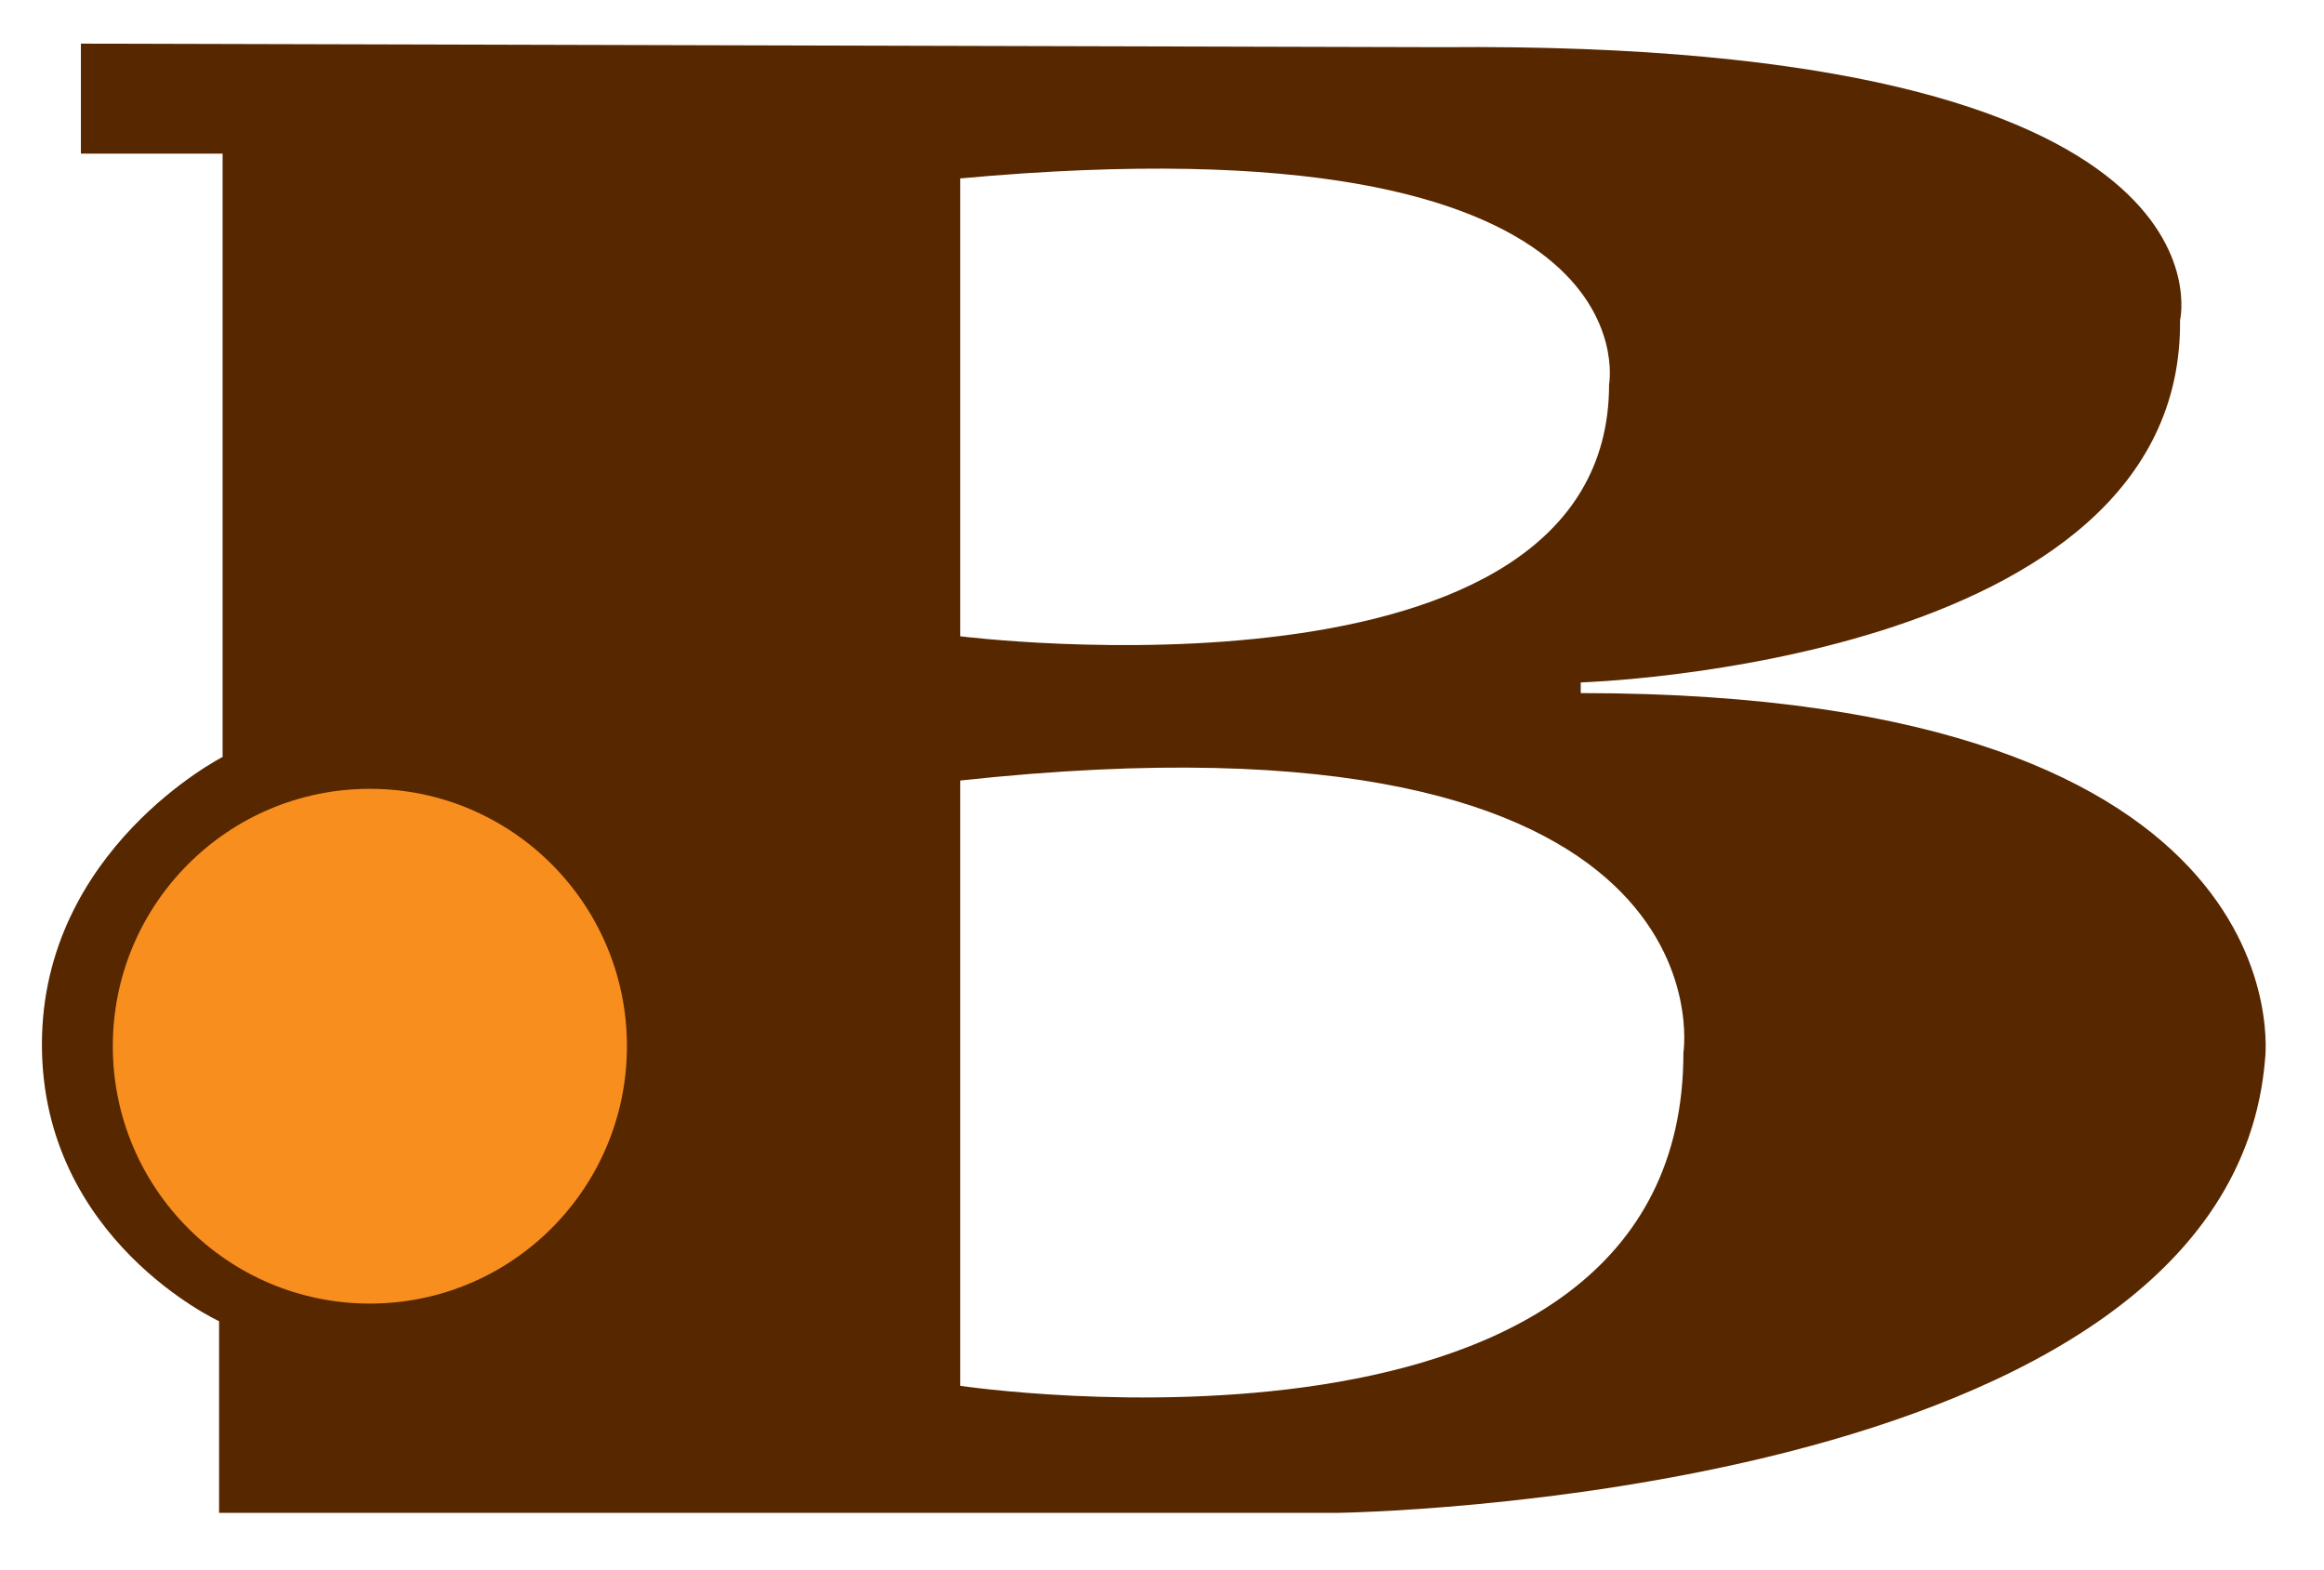
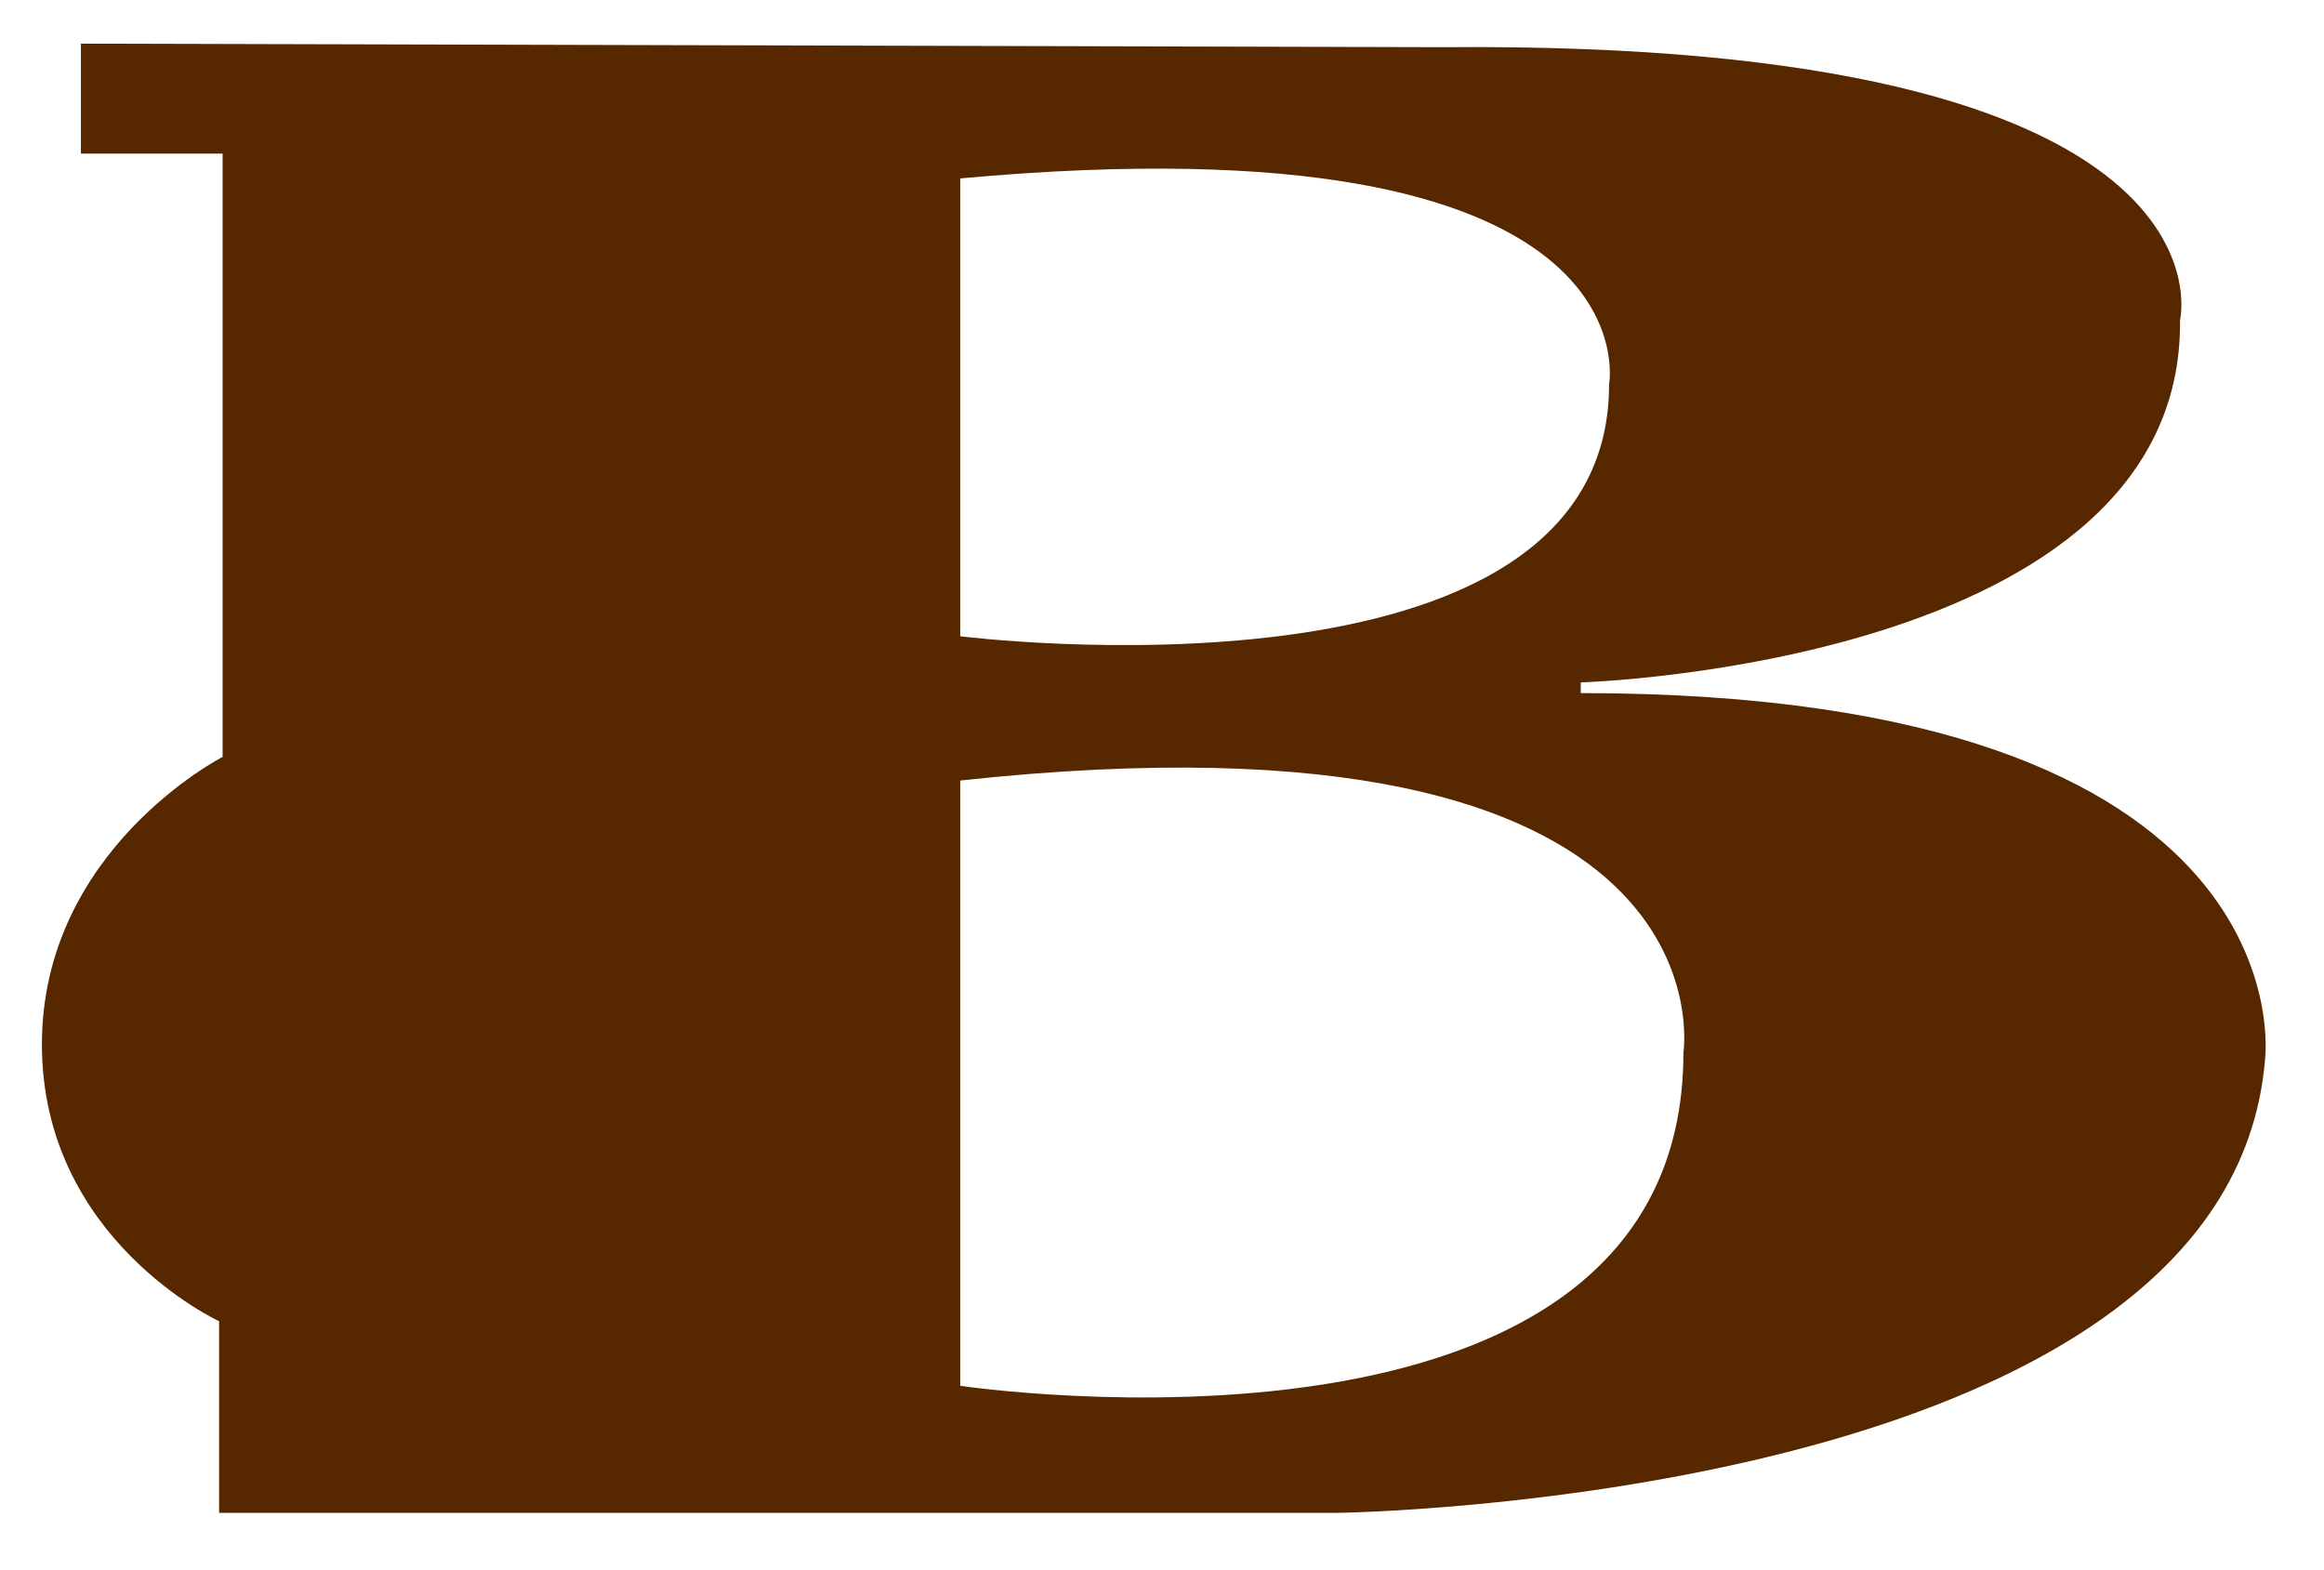
<svg xmlns="http://www.w3.org/2000/svg" version="1.1" id="Lag_1" x="0px" y="0px" width="55.5px" height="37.5px" viewBox="0 0 55.5 37.5" enable-background="new 0 0 55.5 37.5" xml:space="preserve">
  <path fill-rule="evenodd" clip-rule="evenodd" fill="#572700" d="M37.75,16.553v-0.255c0,0,14.394-0.425,14.312-8.647  c0,0,1.607-6.694-17.615-6.524L1.932,1.042v2.627h3.384v14.409c0,0-4.315,2.205-4.315,6.866c0,4.663,4.231,6.61,4.231,6.61v4.578  h26.677c0,0,21.338-0.256,22.185-10.85C54.093,25.281,55.194,16.553,37.75,16.553z M22.932,4.261  c16.682-1.525,15.495,4.918,15.495,4.918c0,7.967-15.495,6.017-15.495,6.017V4.261z M40.202,25.142  c0,10.532-17.27,7.955-17.27,7.955V18.641C41.523,16.625,40.202,25.142,40.202,25.142z" />
-   <ellipse fill-rule="evenodd" clip-rule="evenodd" fill="#F78E1E" cx="8.833" cy="24.986" rx="6.139" ry="6.147" />
</svg>